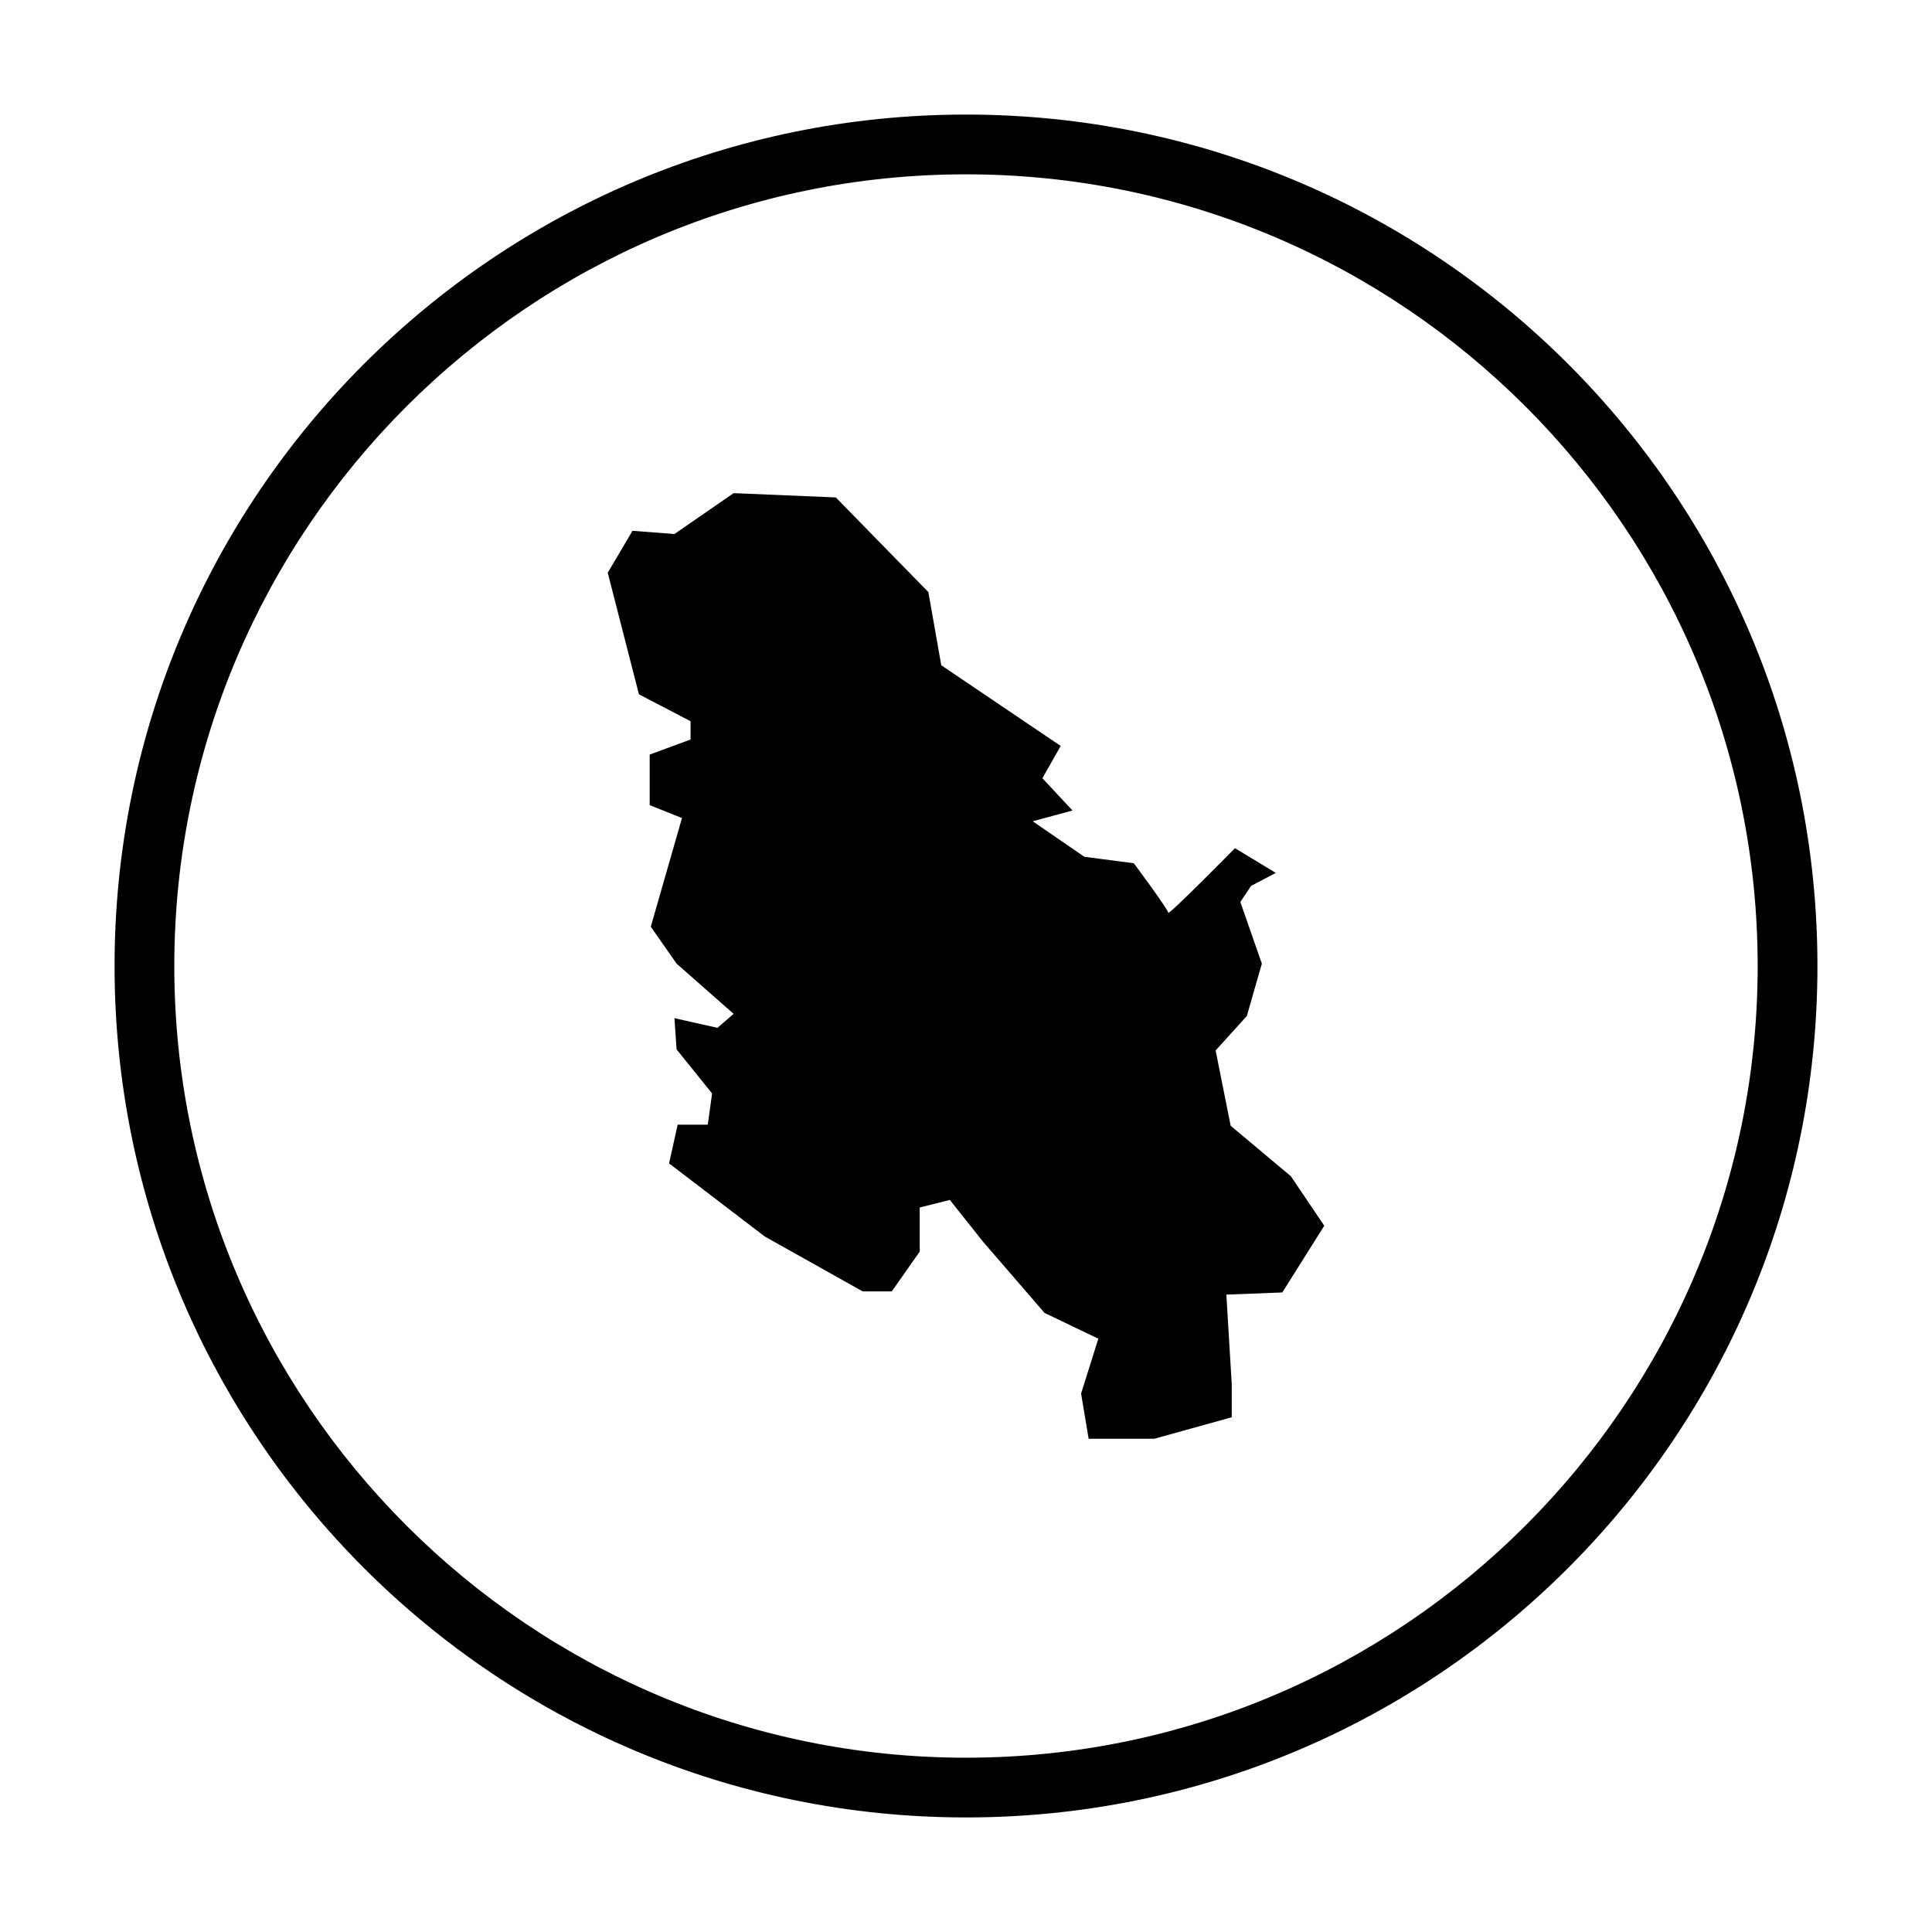
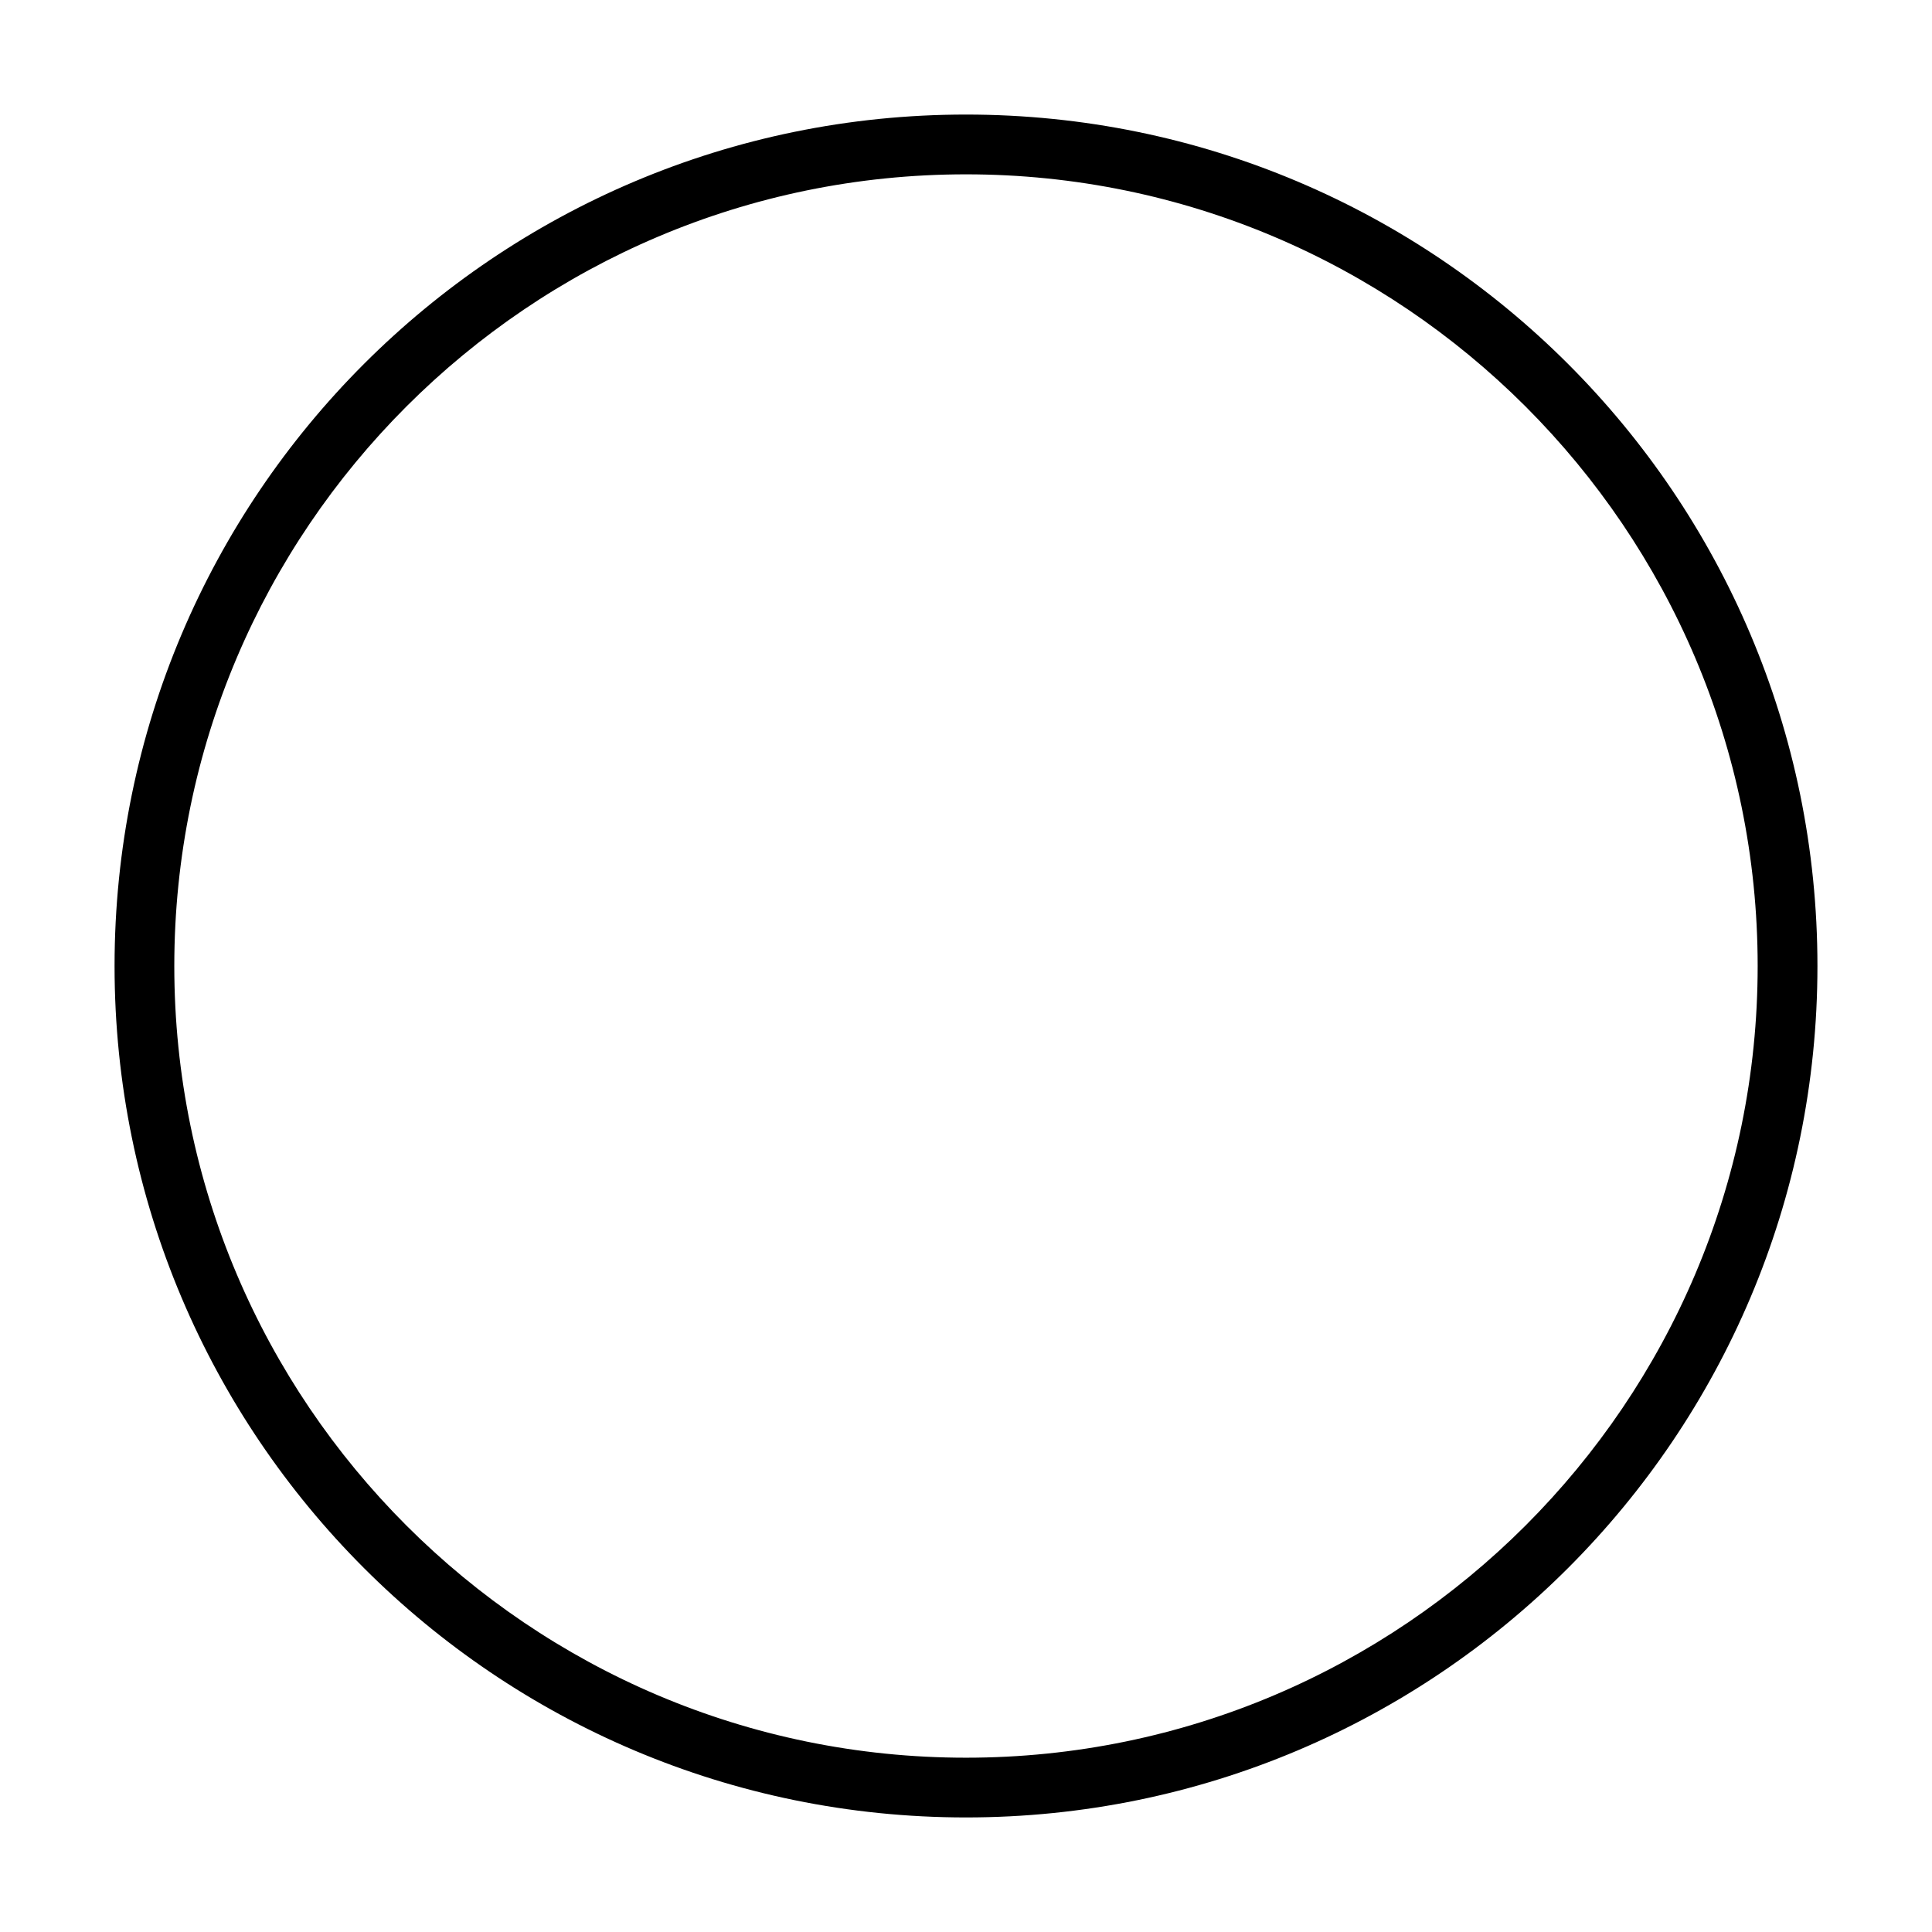
<svg xmlns="http://www.w3.org/2000/svg" fill="#000000" width="800px" height="800px" version="1.1" viewBox="144 144 512 512">
  <g>
    <path d="m400 174.36c-124.62 0-225.64 101.03-225.64 225.64s101.03 225.64 225.64 225.64 225.64-101.02 225.64-225.64-101.02-225.64-225.64-225.64zm0 435.45c-115.69 0-209.81-94.117-209.81-209.8 0-115.69 94.117-209.81 209.81-209.81s209.8 94.121 209.8 209.8c0 115.69-94.117 209.81-209.8 209.81z" />
-     <path d="m470.14 442.34-3.988-19.957 8.266-9.125 3.988-13.875-5.703-16.348 2.852-4.277 6.559-3.422-10.832-6.559s-17.68 17.961-17.68 17.109c0-0.855-9.125-13.113-9.125-13.113l-13.113-1.715-13.684-9.41 10.551-2.852-7.984-8.555 4.848-8.555-31.648-21.383-3.422-19.387-24.52-25.09-27.086-1.137-15.684 10.832-11.117-0.855-6.559 11.117 8.266 32.219 13.684 7.129v4.848l-10.832 3.988v13.402l8.555 3.422-8.266 28.797 6.84 9.789 15.109 13.305-4.277 3.707-11.406-2.562 0.57 8.266 9.41 11.688-1.137 8.266h-7.984l-2.281 10.262 25.375 19.387 25.945 14.539h7.699l7.41-10.551v-11.688l7.984-1.996 8.836 11.117 16.254 18.816 14.258 6.84-4.566 14.539 1.996 11.977h17.391l20.531-5.703v-8.836l-1.426-23.664 14.828-0.57 11.117-17.68-8.836-13.113z" />
  </g>
</svg>